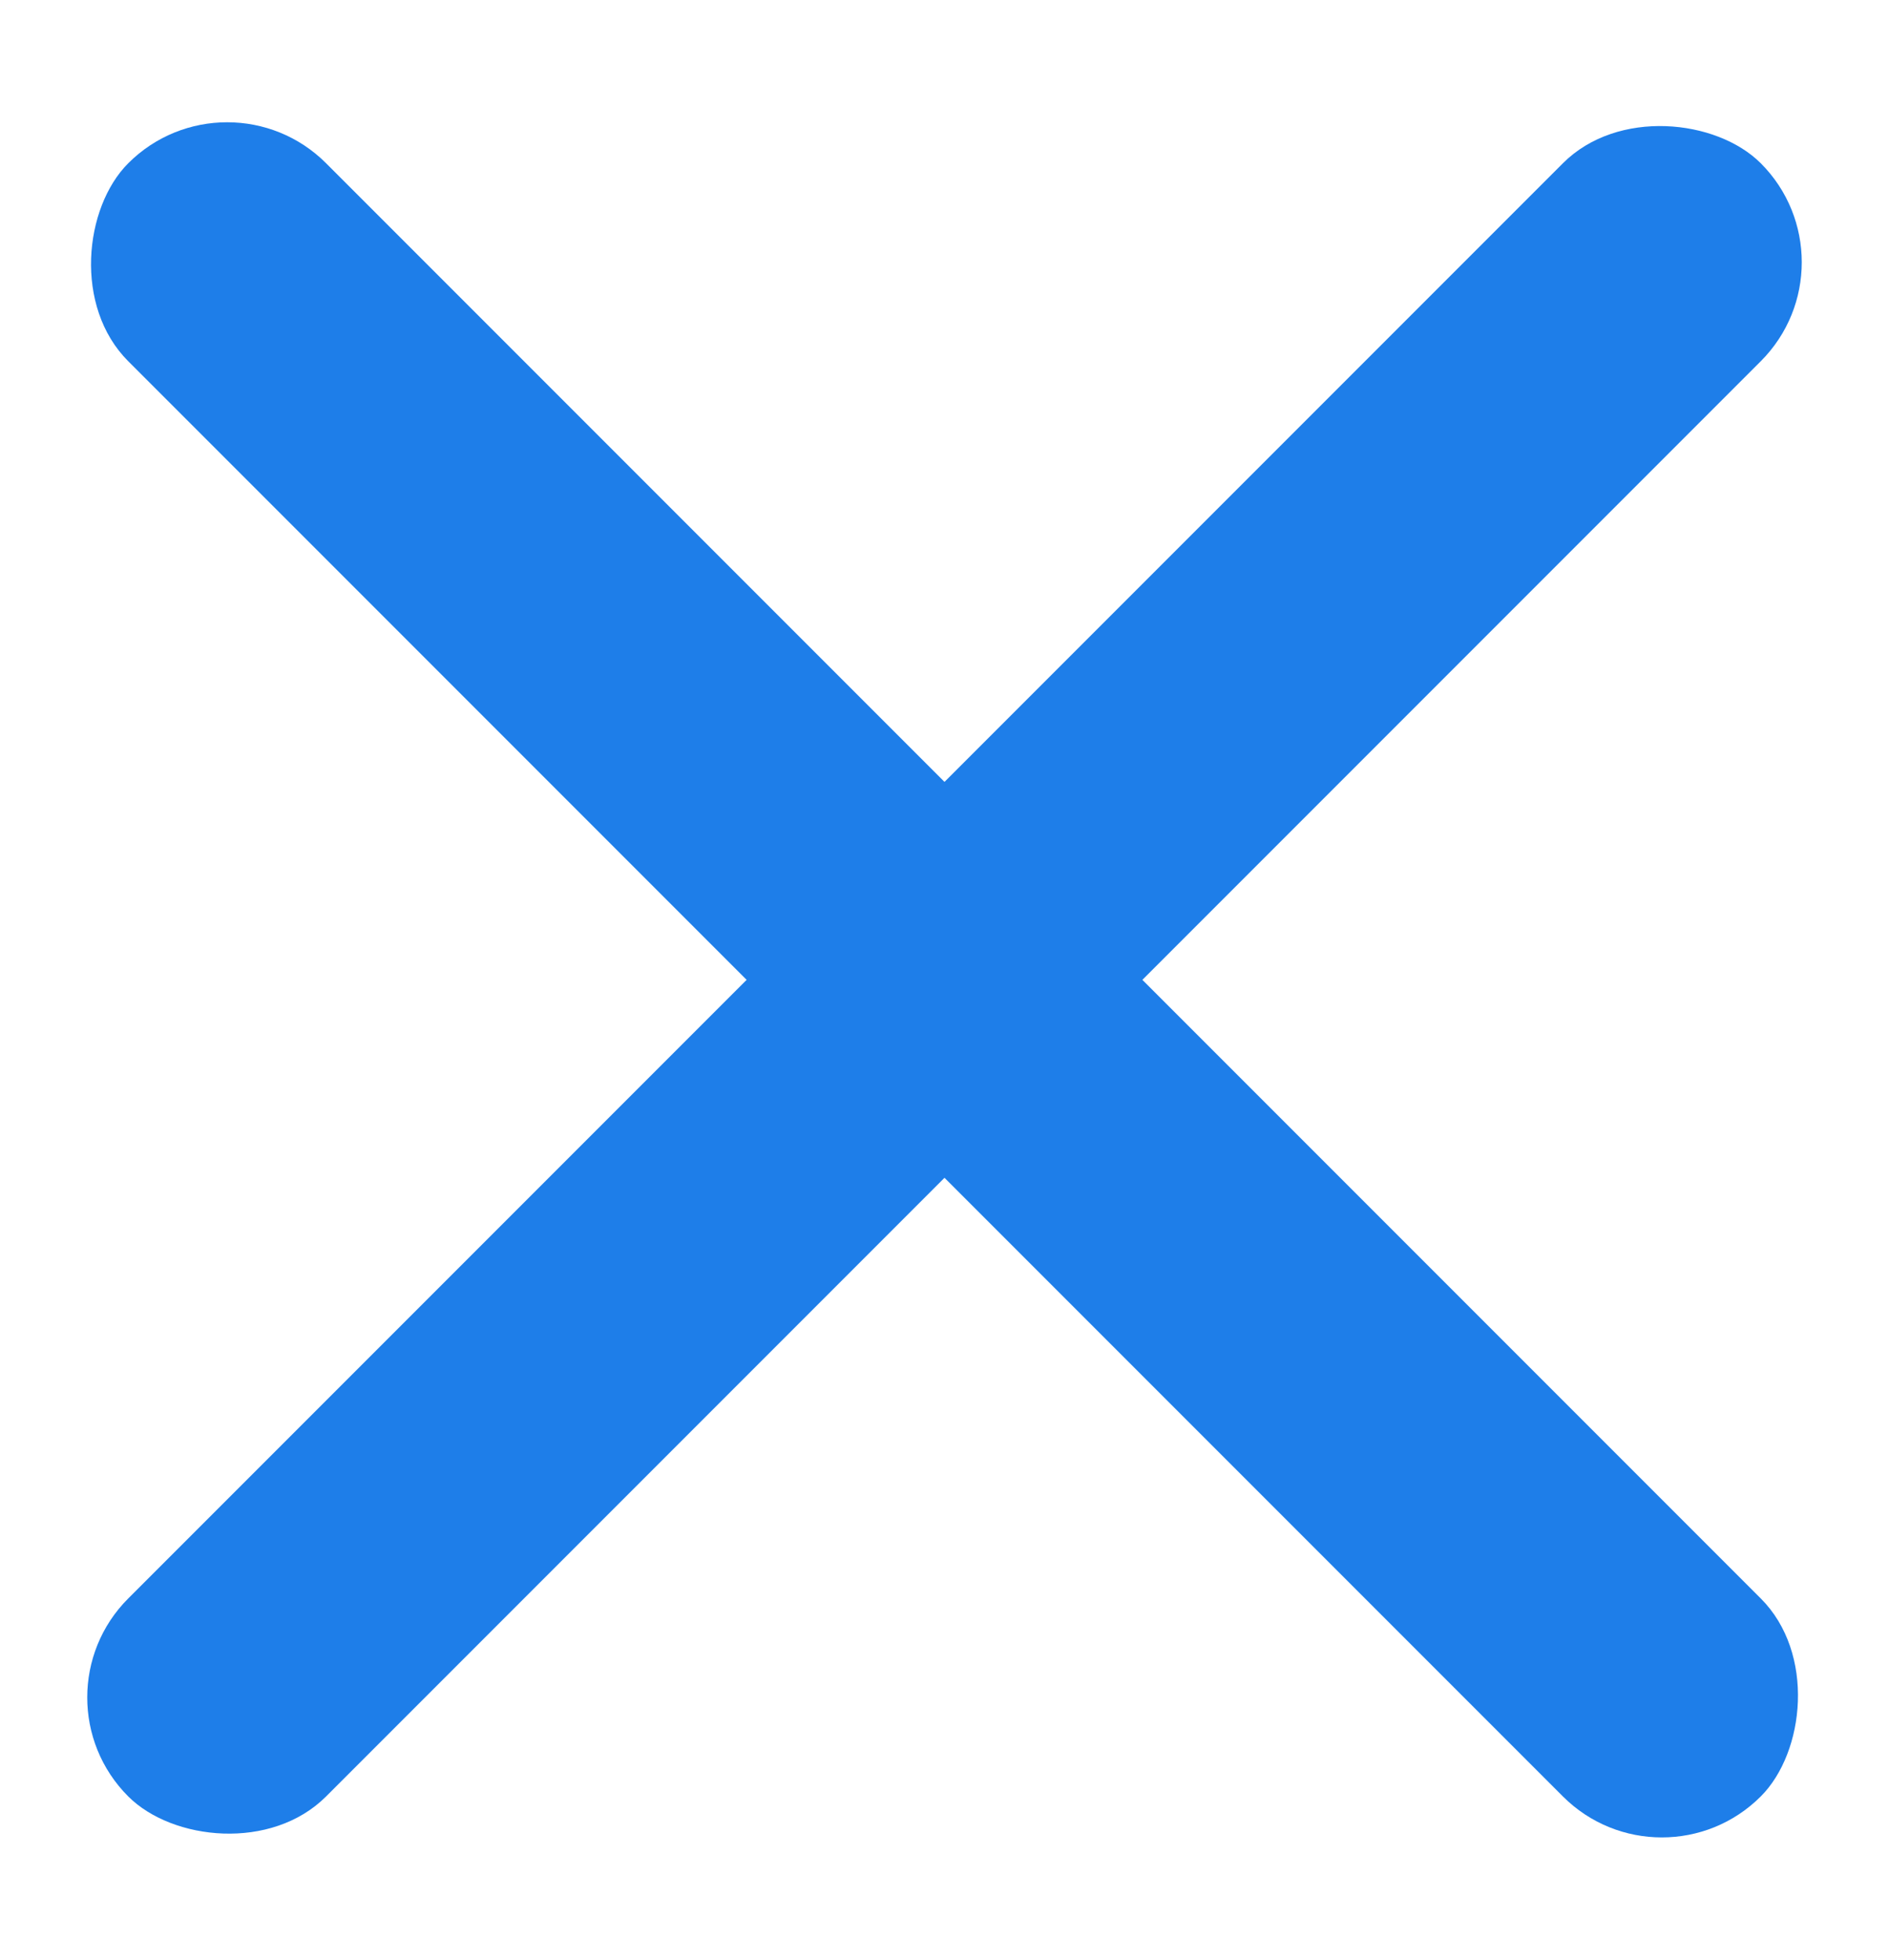
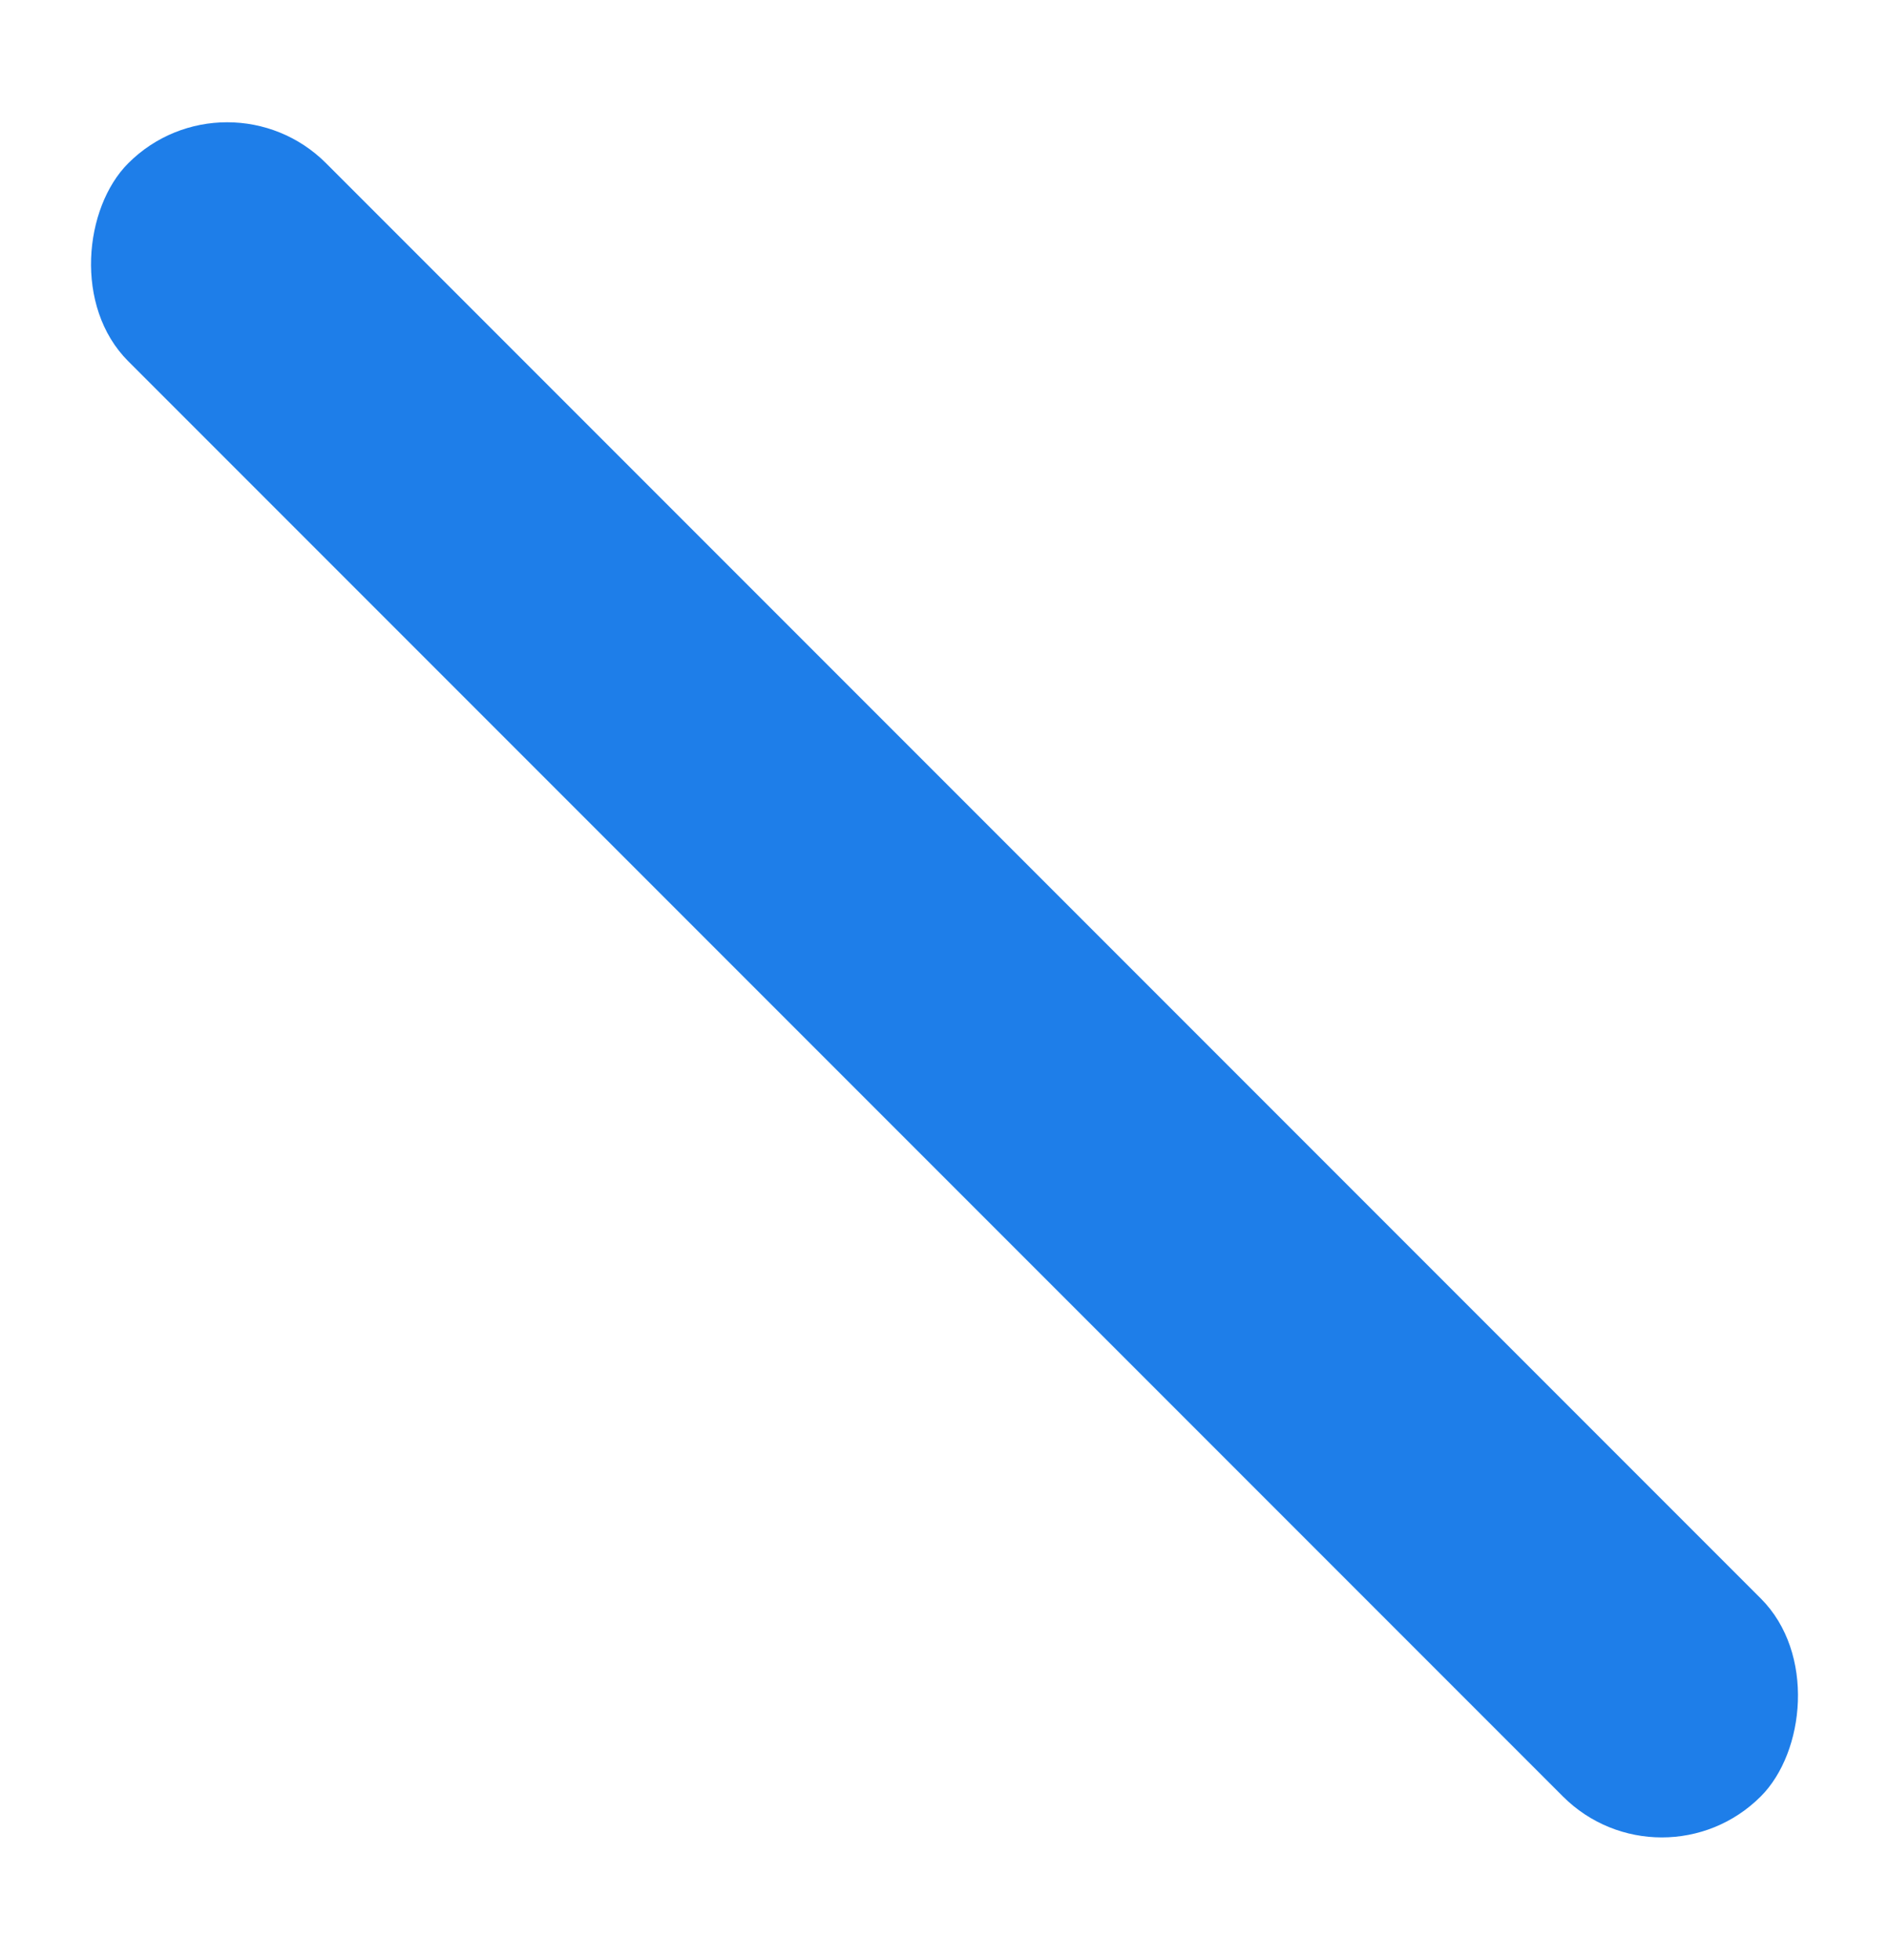
<svg xmlns="http://www.w3.org/2000/svg" width="27" height="28" viewBox="0 0 27 28">
  <g transform="translate(.419 .919)" fill="#1E7EE9" fill-rule="evenodd">
-     <rect transform="rotate(-45 13.081 13.081)" x="-3.419" y="11.081" width="33" height="4" rx="2" />
    <rect transform="rotate(45 13.081 13.081)" x="-3.419" y="11.081" width="33" height="4" rx="2" />
  </g>
</svg>